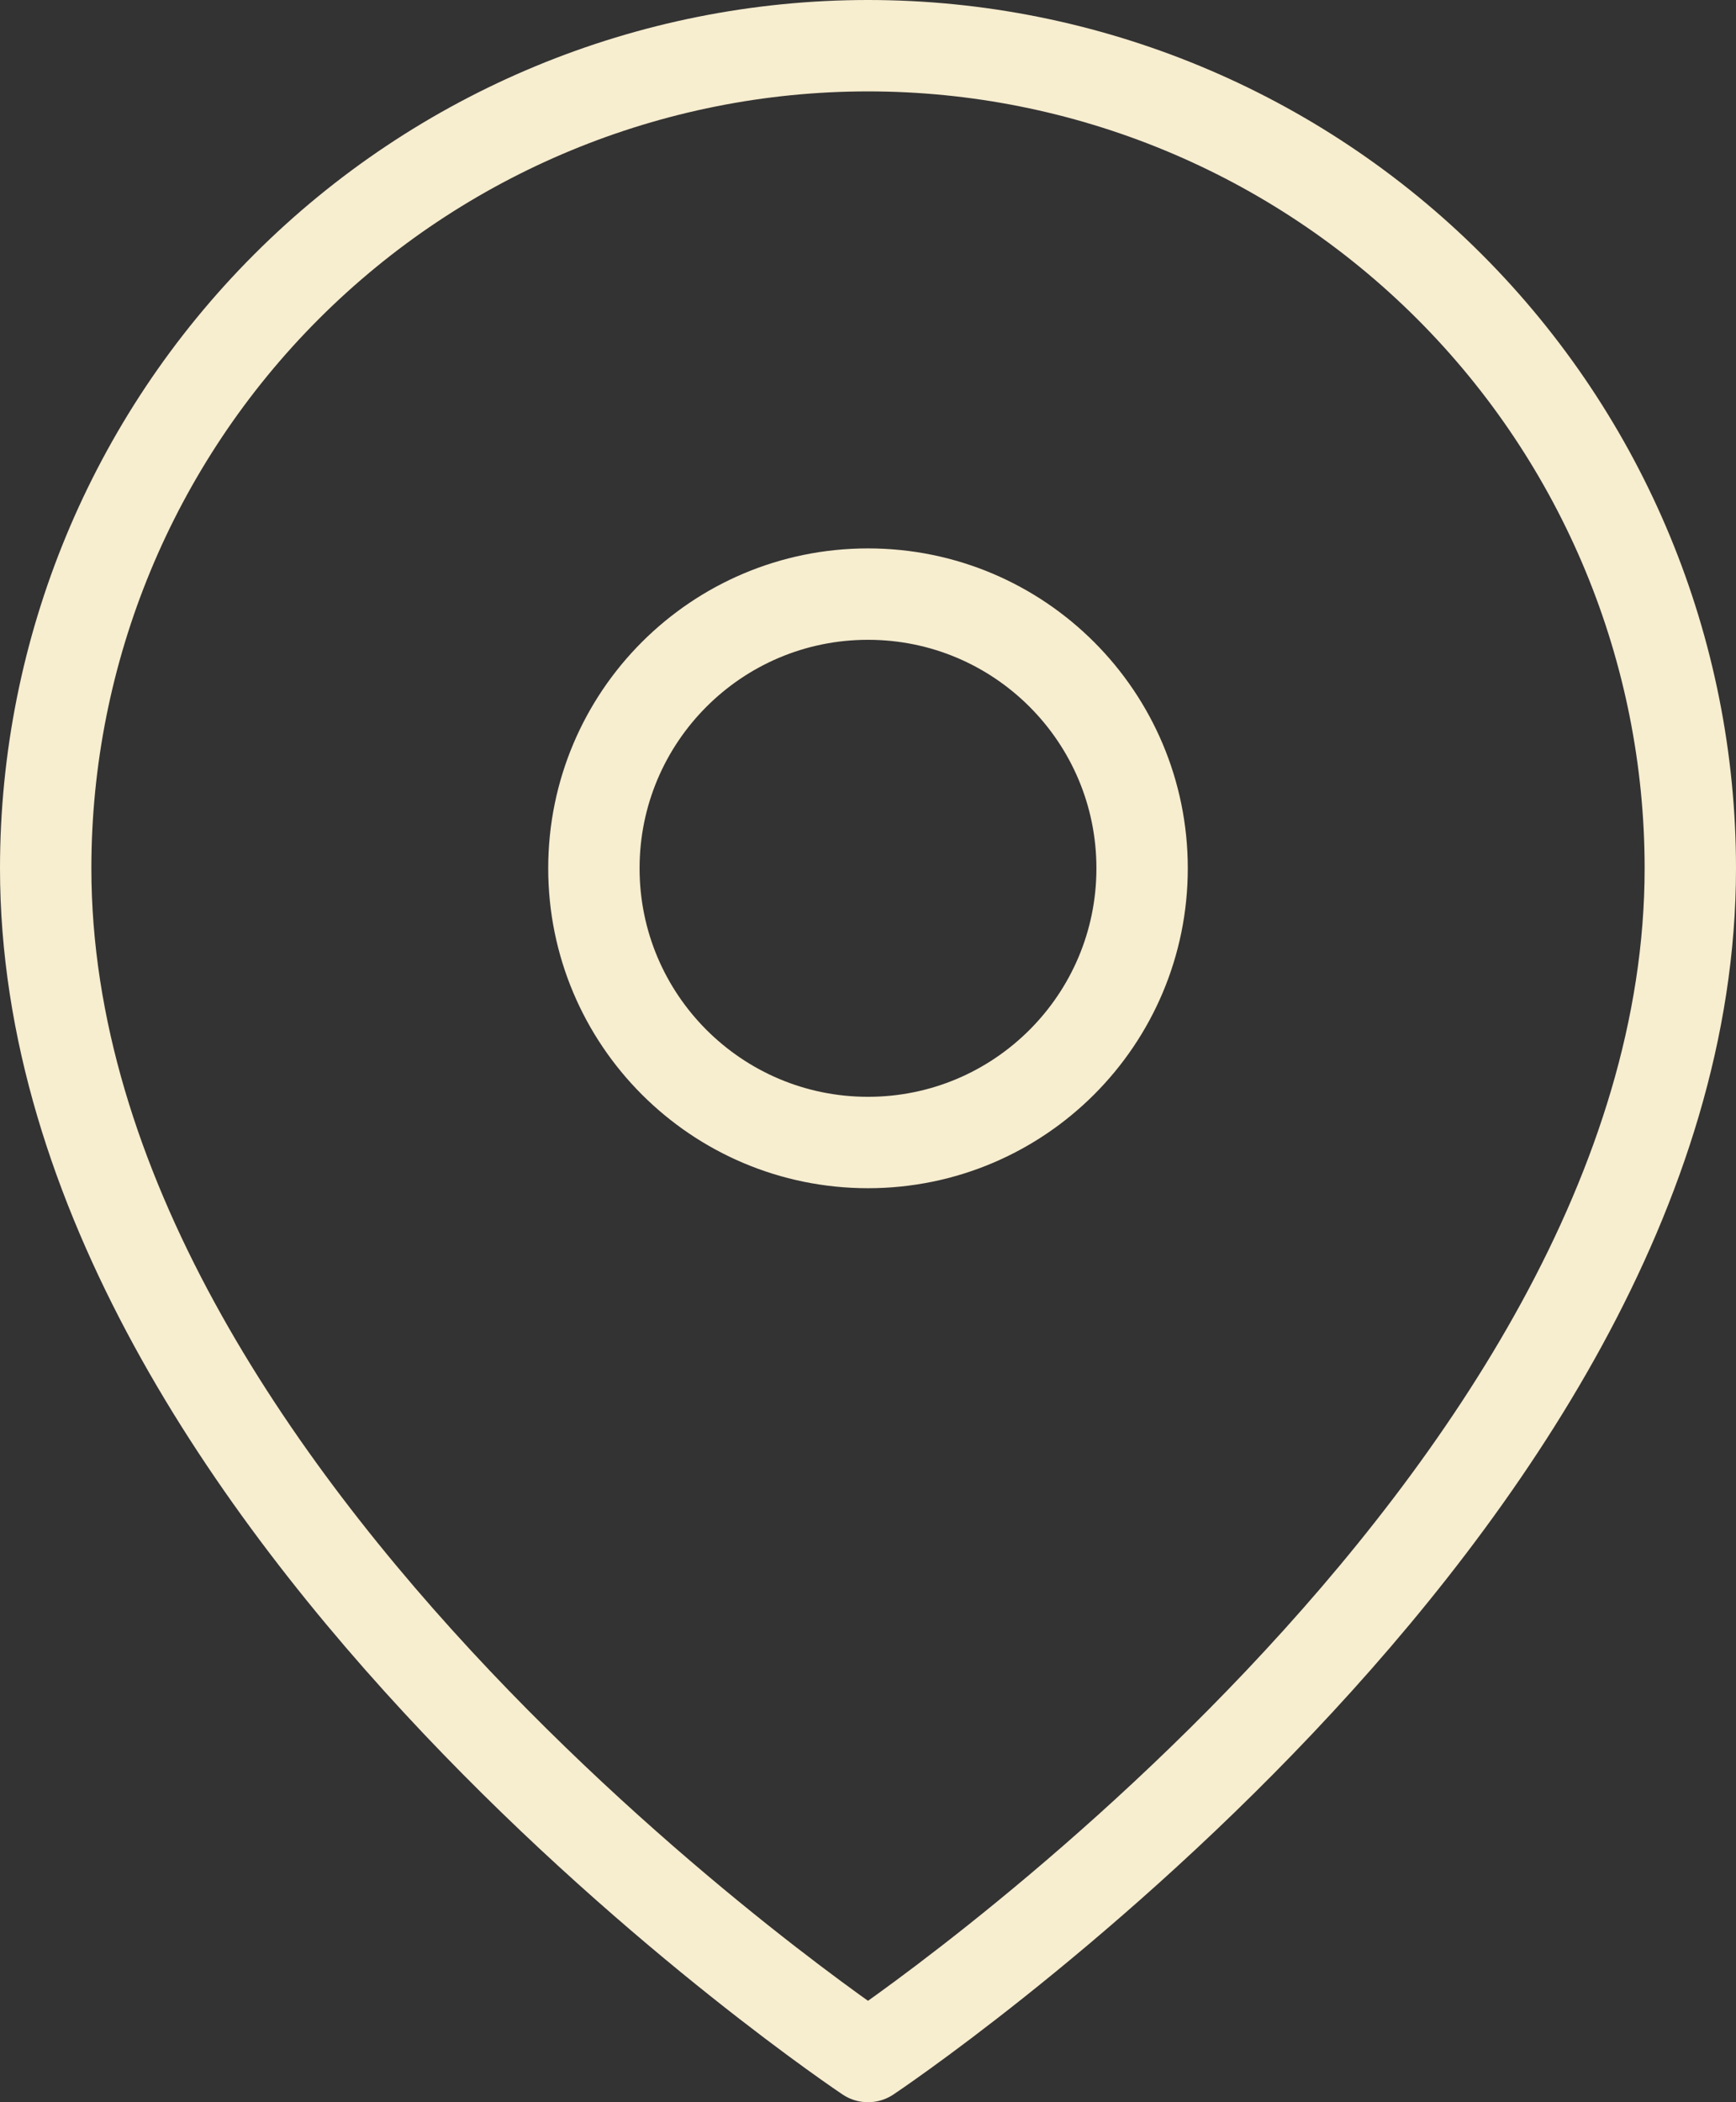
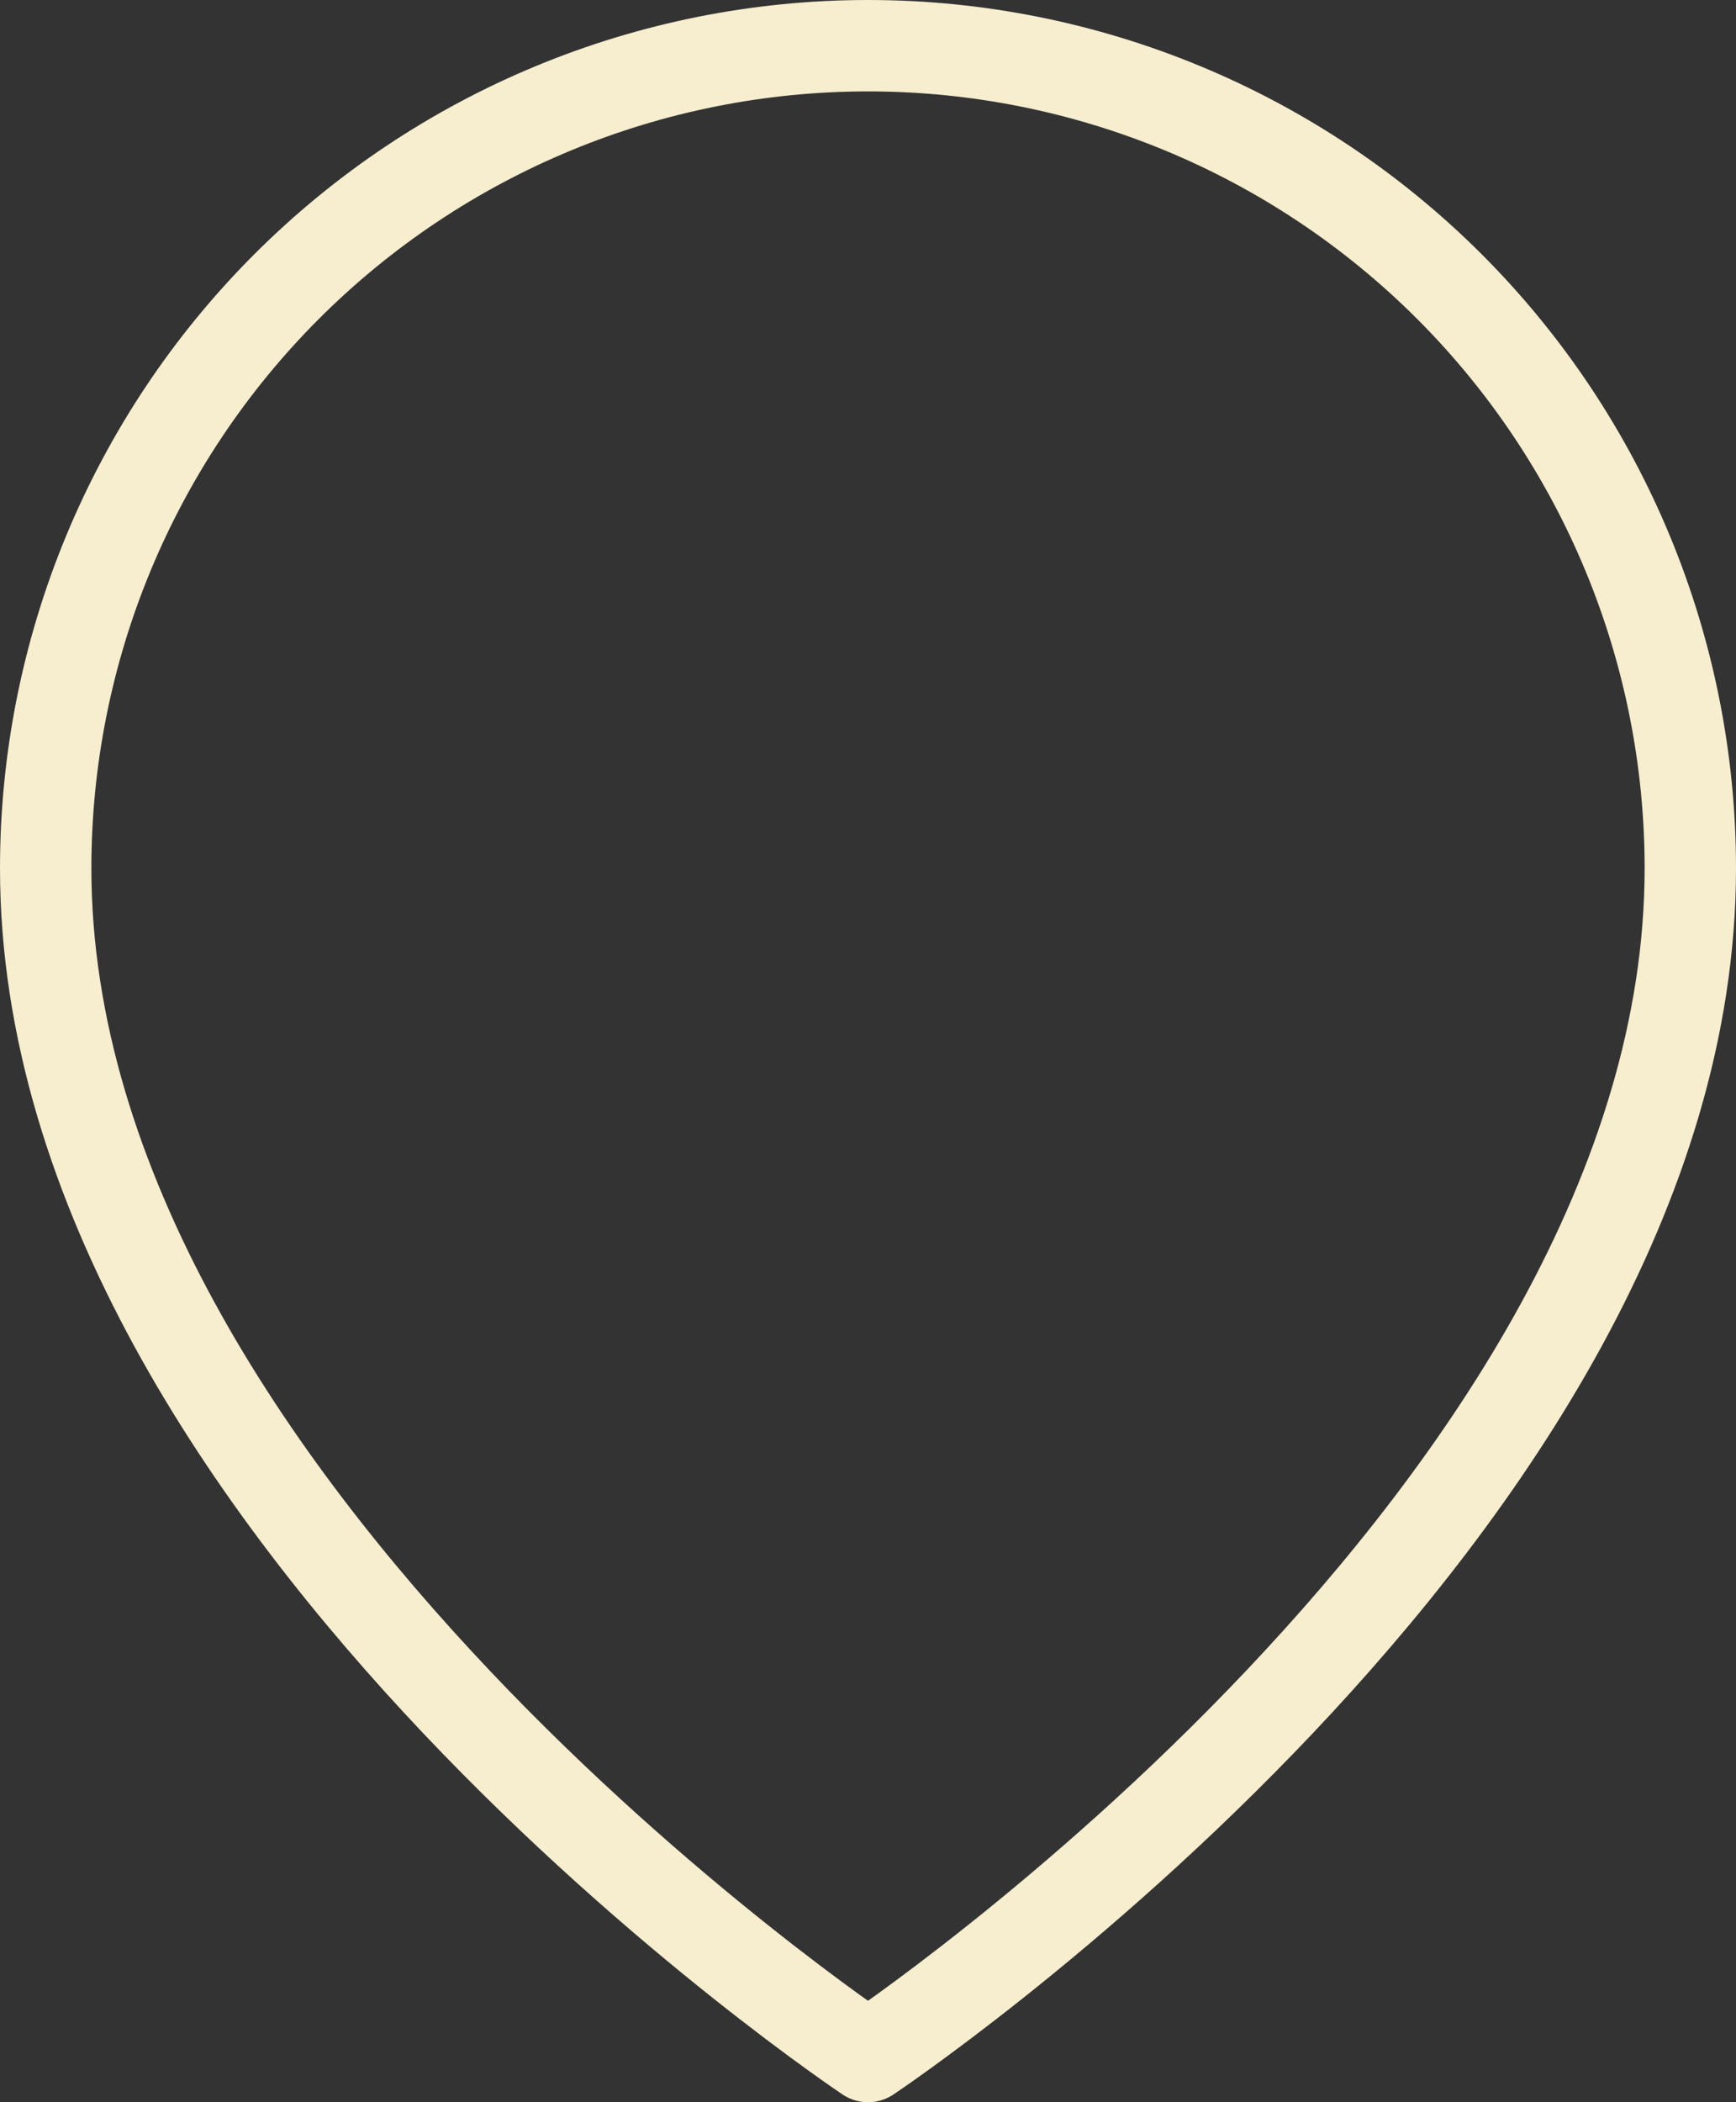
<svg xmlns="http://www.w3.org/2000/svg" width="19" height="23" viewBox="0 0 19 23" fill="none">
  <rect x="0" y="0" width="19" height="23" fill="#333333" stroke="none" />
  <path d="M18.5 9.5C18.5 16.5 9.5 22.5 9.5 22.5C9.5 22.5 0.5 16.5 0.5 9.5C0.5 7.113 1.448 4.824 3.136 3.136C4.824 1.448 7.113 0.5 9.5 0.5C11.887 0.5 14.176 1.448 15.864 3.136C17.552 4.824 18.5 7.113 18.5 9.5Z" stroke="#F7EDCF" stroke-linecap="round" stroke-linejoin="round" />
-   <path d="M9.5 12.5C11.157 12.5 12.5 11.157 12.5 9.5C12.5 7.843 11.157 6.5 9.5 6.5C7.843 6.5 6.5 7.843 6.5 9.5C6.5 11.157 7.843 12.5 9.5 12.5Z" stroke="#F7EDCF" stroke-linecap="round" stroke-linejoin="round" />
</svg>